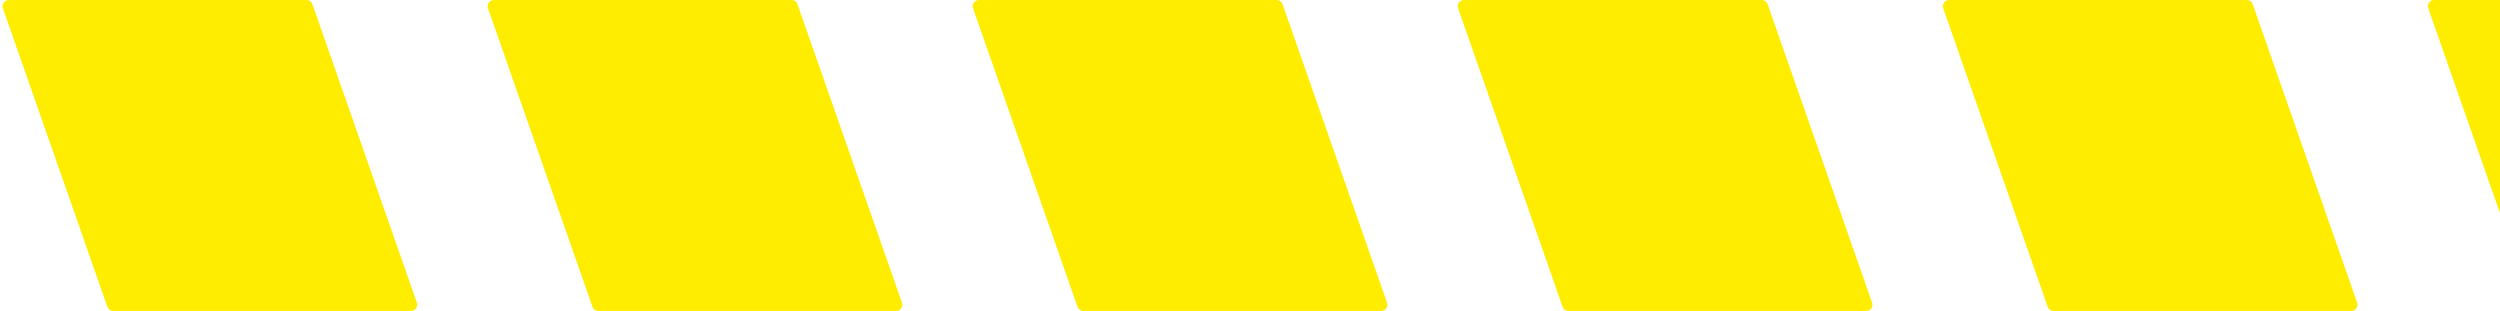
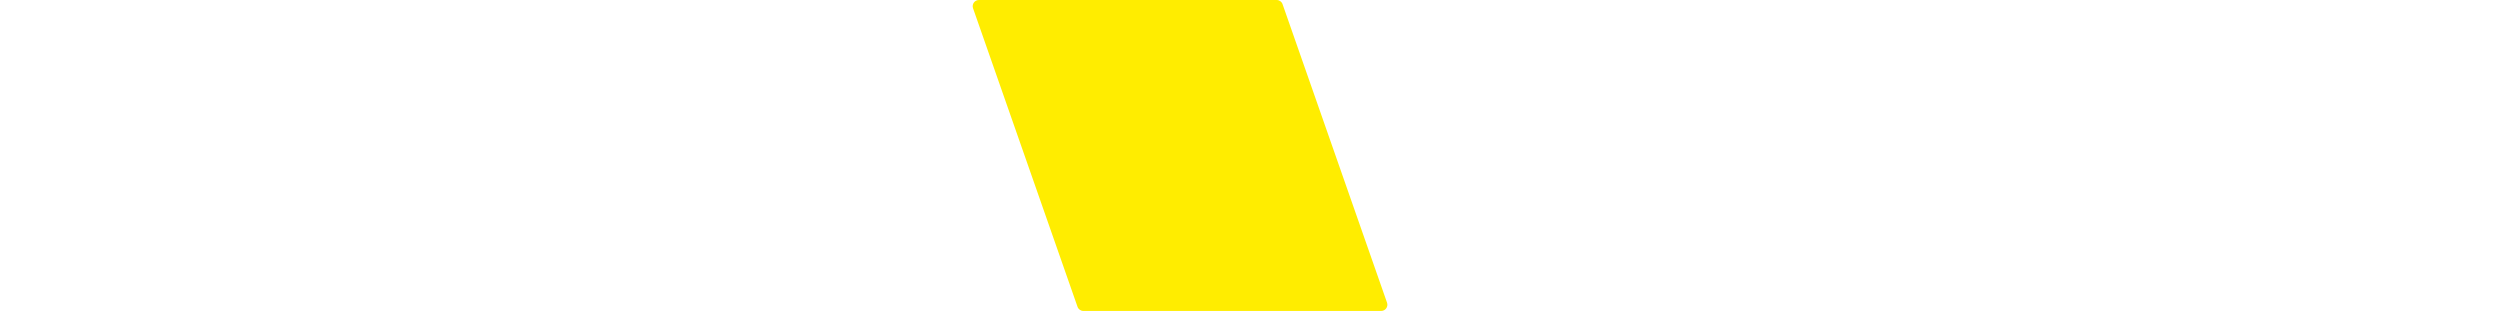
<svg xmlns="http://www.w3.org/2000/svg" width="804" height="100" viewBox="0 0 804 100" fill="none">
  <path d="M312.931 2.661C312.476 1.36 313.441 0 314.819 0H410.581C411.431 0 412.188 0.537 412.469 1.339L446.069 97.339C446.524 98.64 445.559 100 444.181 100H348.419C347.569 100 346.812 99.463 346.531 98.661L312.931 2.661Z" fill="#FFED00" />
-   <path d="M624.931 2.661C624.476 1.36 625.441 0 626.819 0H722.581C723.431 0 724.188 0.537 724.469 1.339L758.069 97.339C758.524 98.64 757.559 100 756.181 100H660.419C659.569 100 658.812 99.463 658.531 98.661L624.931 2.661Z" fill="#FFED00" />
-   <path d="M0.931 2.661C0.476 1.36 1.441 0 2.819 0H98.581C99.431 0 100.188 0.537 100.469 1.339L134.069 97.339C134.524 98.64 133.559 100 132.181 100H36.419C35.569 100 34.812 99.463 34.531 98.661L0.931 2.661Z" fill="#FFED00" />
-   <path d="M468.931 2.661C468.476 1.36 469.441 0 470.819 0H566.581C567.431 0 568.188 0.537 568.469 1.339L602.069 97.339C602.524 98.64 601.559 100 600.181 100H504.419C503.569 100 502.812 99.463 502.531 98.661L468.931 2.661Z" fill="#FFED00" />
-   <path d="M780.931 2.661C780.476 1.36 781.441 0 782.819 0H878.581C879.431 0 880.188 0.537 880.469 1.339L914.069 97.339C914.524 98.64 913.559 100 912.181 100H816.419C815.569 100 814.812 99.463 814.531 98.661L780.931 2.661Z" fill="#FFED00" />
-   <path d="M156.931 2.661C156.476 1.36 157.441 0 158.819 0H254.581C255.431 0 256.188 0.537 256.469 1.339L290.069 97.339C290.524 98.64 289.559 100 288.181 100H192.419C191.569 100 190.812 99.463 190.531 98.661L156.931 2.661Z" fill="#FFED00" />
</svg>